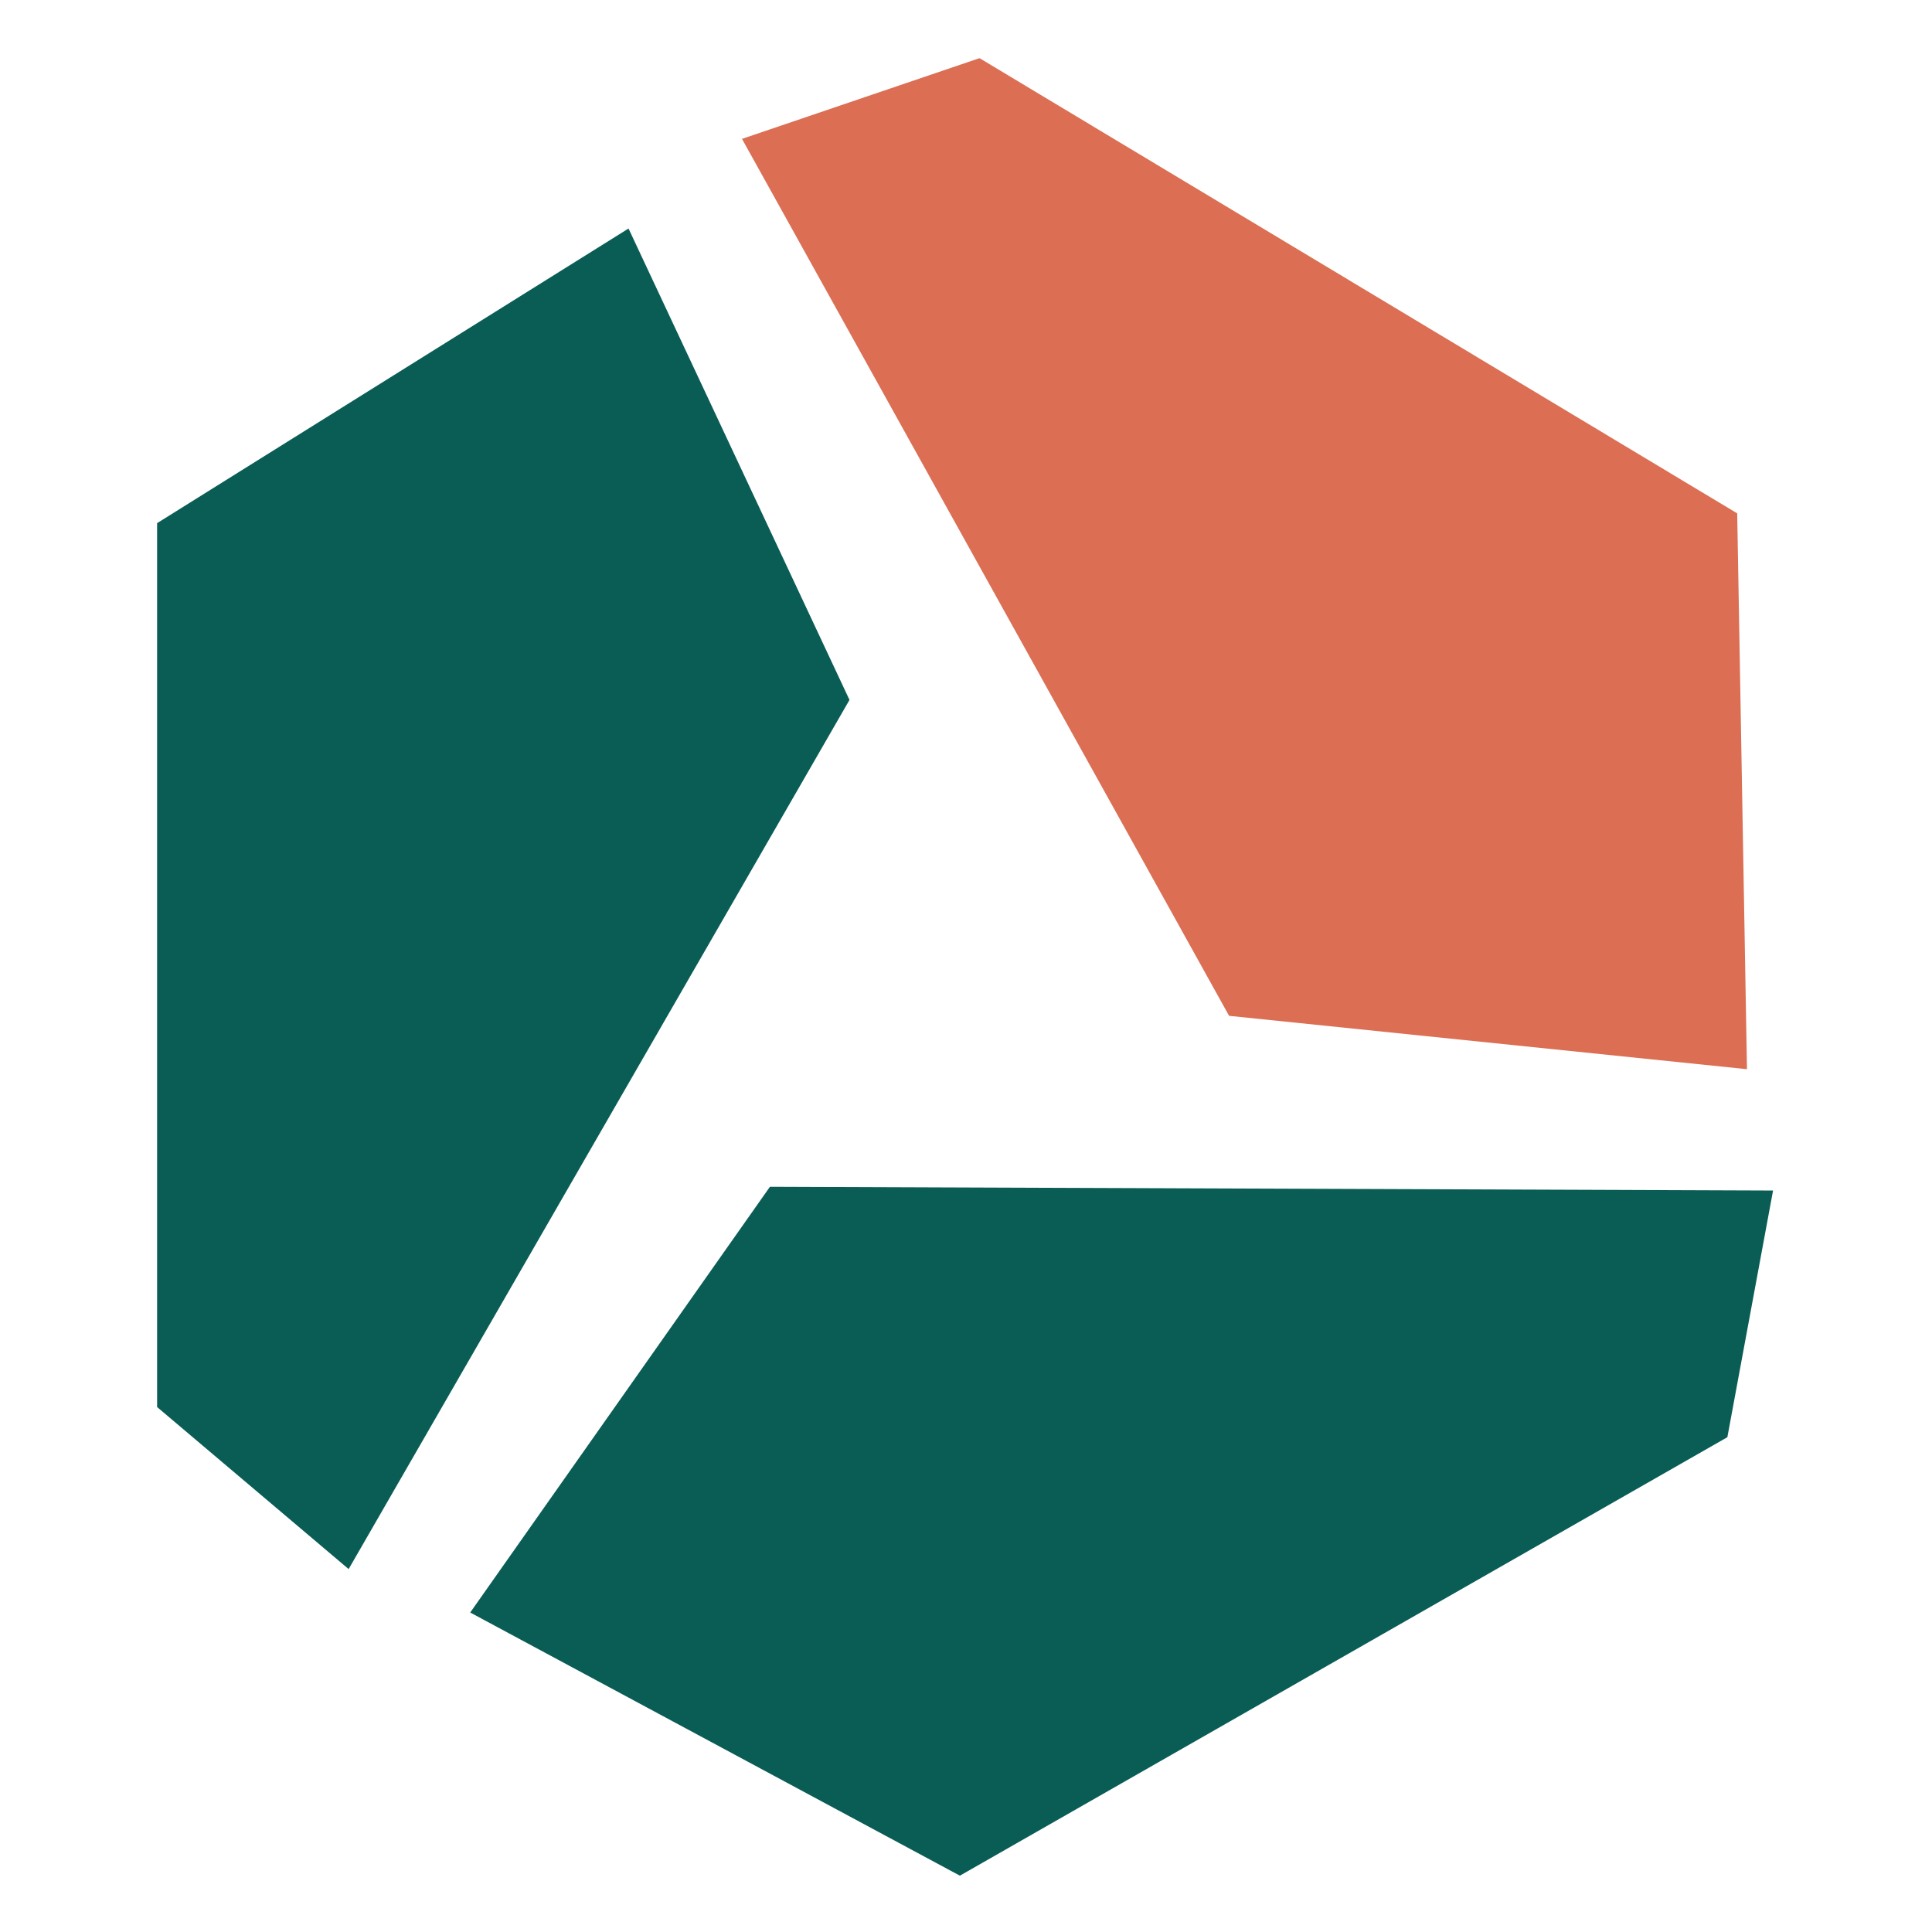
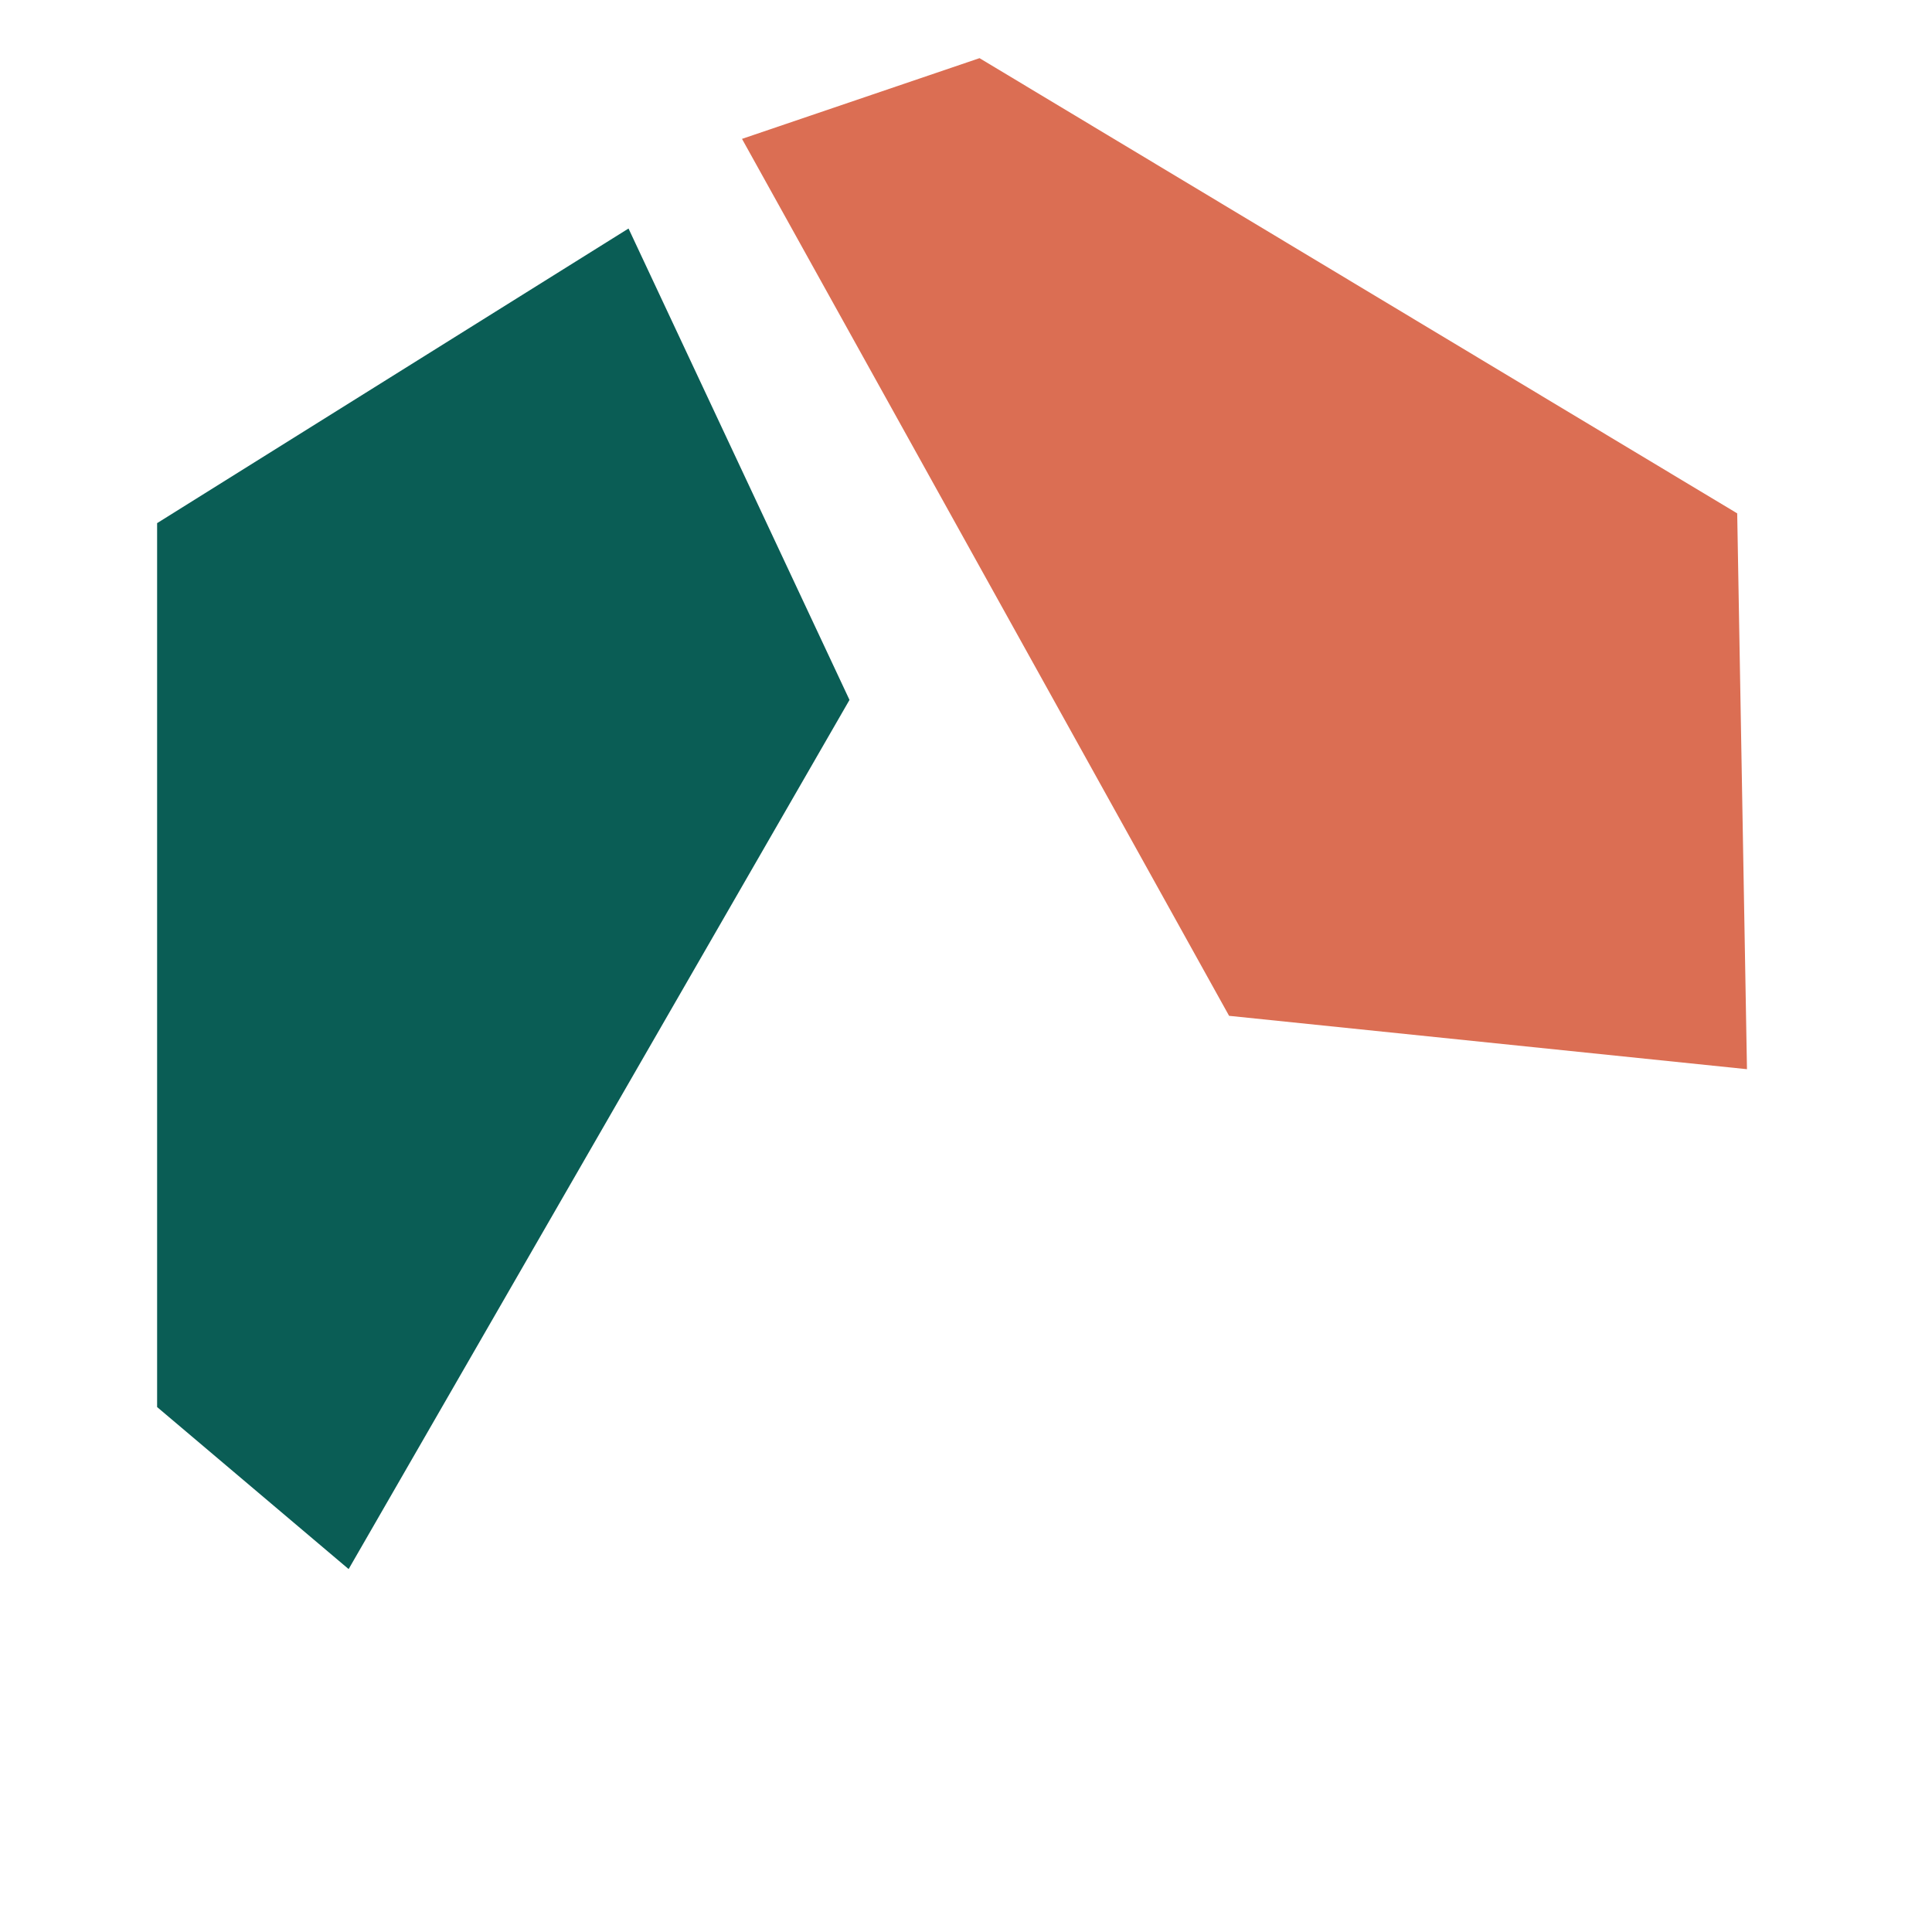
<svg xmlns="http://www.w3.org/2000/svg" xml:space="preserve" width="1.772in" height="1.772in" version="1.1" style="shape-rendering:geometricPrecision; text-rendering:geometricPrecision; image-rendering:optimizeQuality; fill-rule:evenodd; clip-rule:evenodd" viewBox="0 0 1771.65 1771.65">
  <defs>
    <style type="text/css">
   
    .fil0 {fill:#0A5D55}
    .fil1 {fill:#DB6E53}
   
  </style>
  </defs>
  <g id="Layer_x0020_1">
    <g id="_105553391815072">
      <polygon class="fil0" points="778.99,641.83 576.36,209.55 144.07,479.72 144.07,1290.27 319.7,1438.85 " />
      <polygon class="fil1" points="1127.08,931.52 1601.98,980.45 1593.02,470.76 898.23,53.33 680.42,127.35 " />
-       <polygon class="fil0" points="706.02,1088.29 431.19,1478.68 880.22,1720 1584,1317.92 1625.9,1091.72 " />
    </g>
  </g>
</svg>